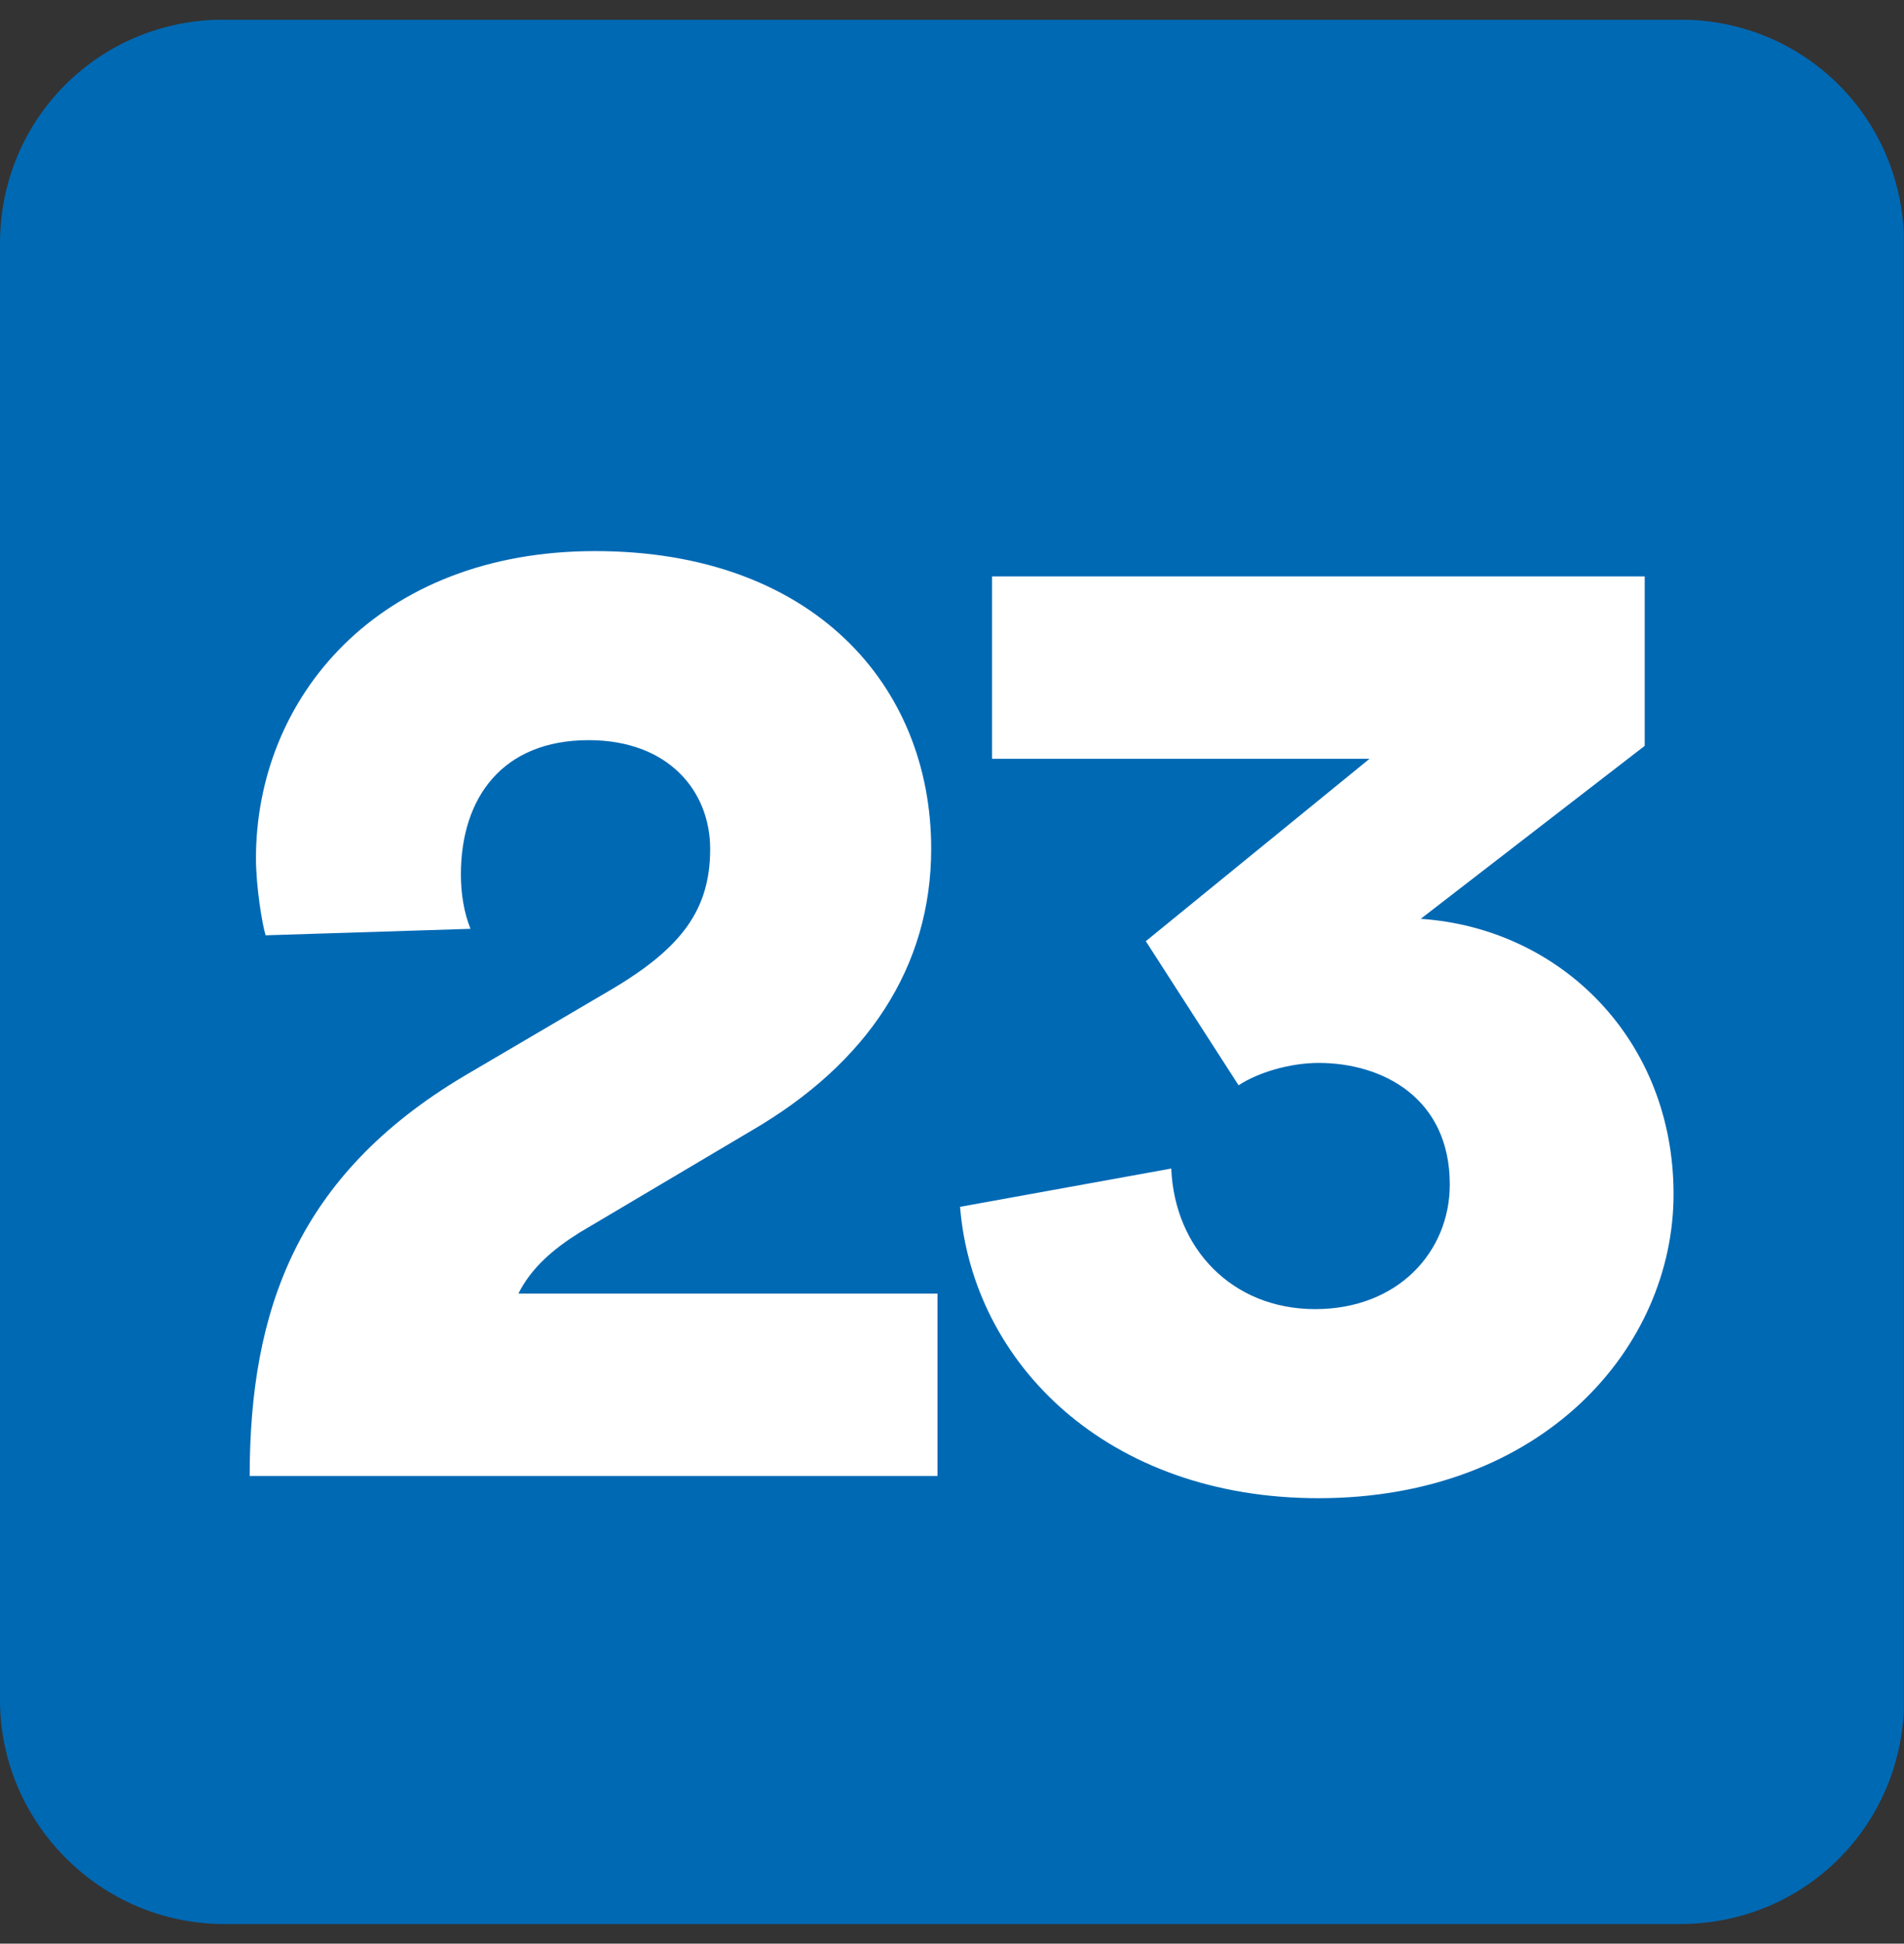
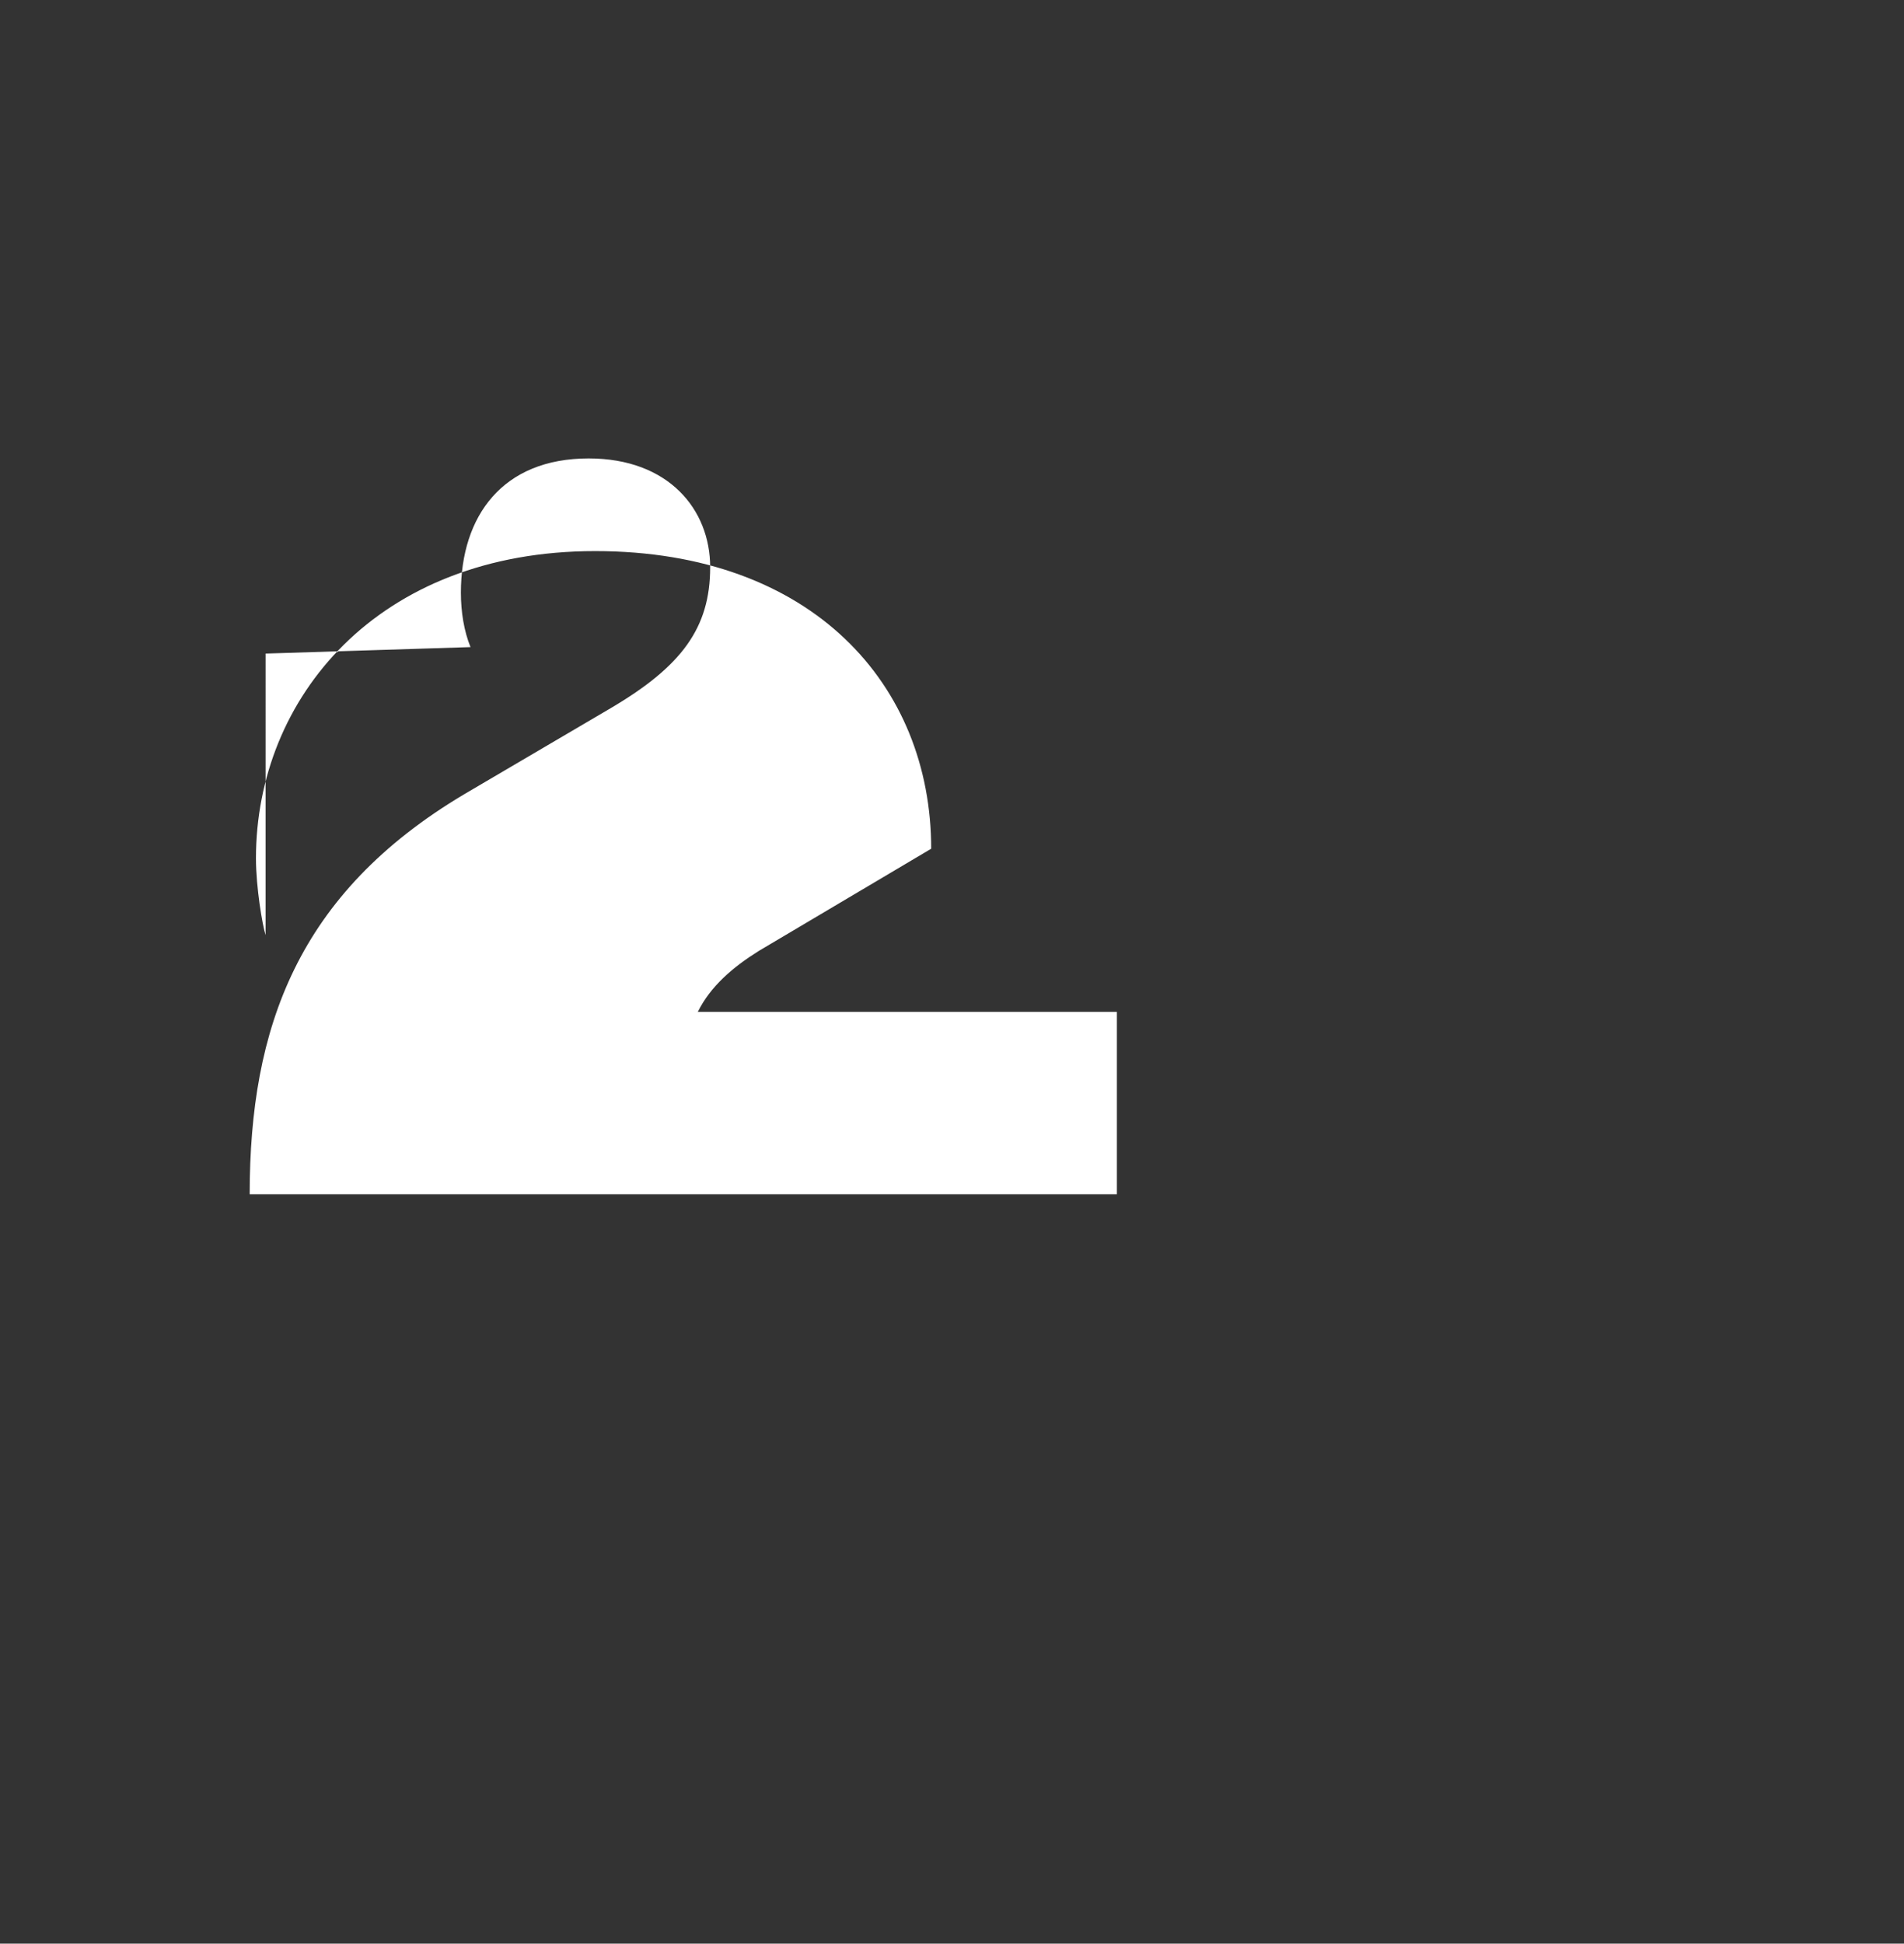
<svg xmlns="http://www.w3.org/2000/svg" id="PROXIMO" viewBox="0 0 97 99">
  <rect x="0" y="0" width="97" height="99" fill="#333333" stroke="none" />
  <defs>
    <style>
      .cls-1 {
        fill: none;
      }

      .cls-1, .cls-2, .cls-3 {
        stroke-width: 0px;
      }

      .cls-4 {
        clip-path: url(#clippath-1);
      }

      .cls-2 {
        fill: #0069b4;
      }

      .cls-5 {
        clip-path: url(#clippath);
      }

      .cls-3 {
        fill: #fff;
      }
    </style>
    <clipPath id="clippath">
      <rect class="cls-1" x="0" y="1" width="97" height="97" />
    </clipPath>
    <clipPath id="clippath-1">
      <rect class="cls-1" x="0" y="1.01" width="96.99" height="96.99" />
    </clipPath>
  </defs>
  <g id="_23" data-name="23">
    <g class="cls-5">
      <g class="cls-4">
-         <path class="cls-2" d="M97,86.59c0,6.35-5.05,11.41-11.41,11.41H11.41C5.06,97.99,0,92.78,0,86.59V12.41C0,6.05,5.06,1,11.41,1h74.18c6.35,0,11.41,5.05,11.41,11.41v74.18Z" />
-         <path class="cls-3" d="M13.53,47.63c-.16-.49-.49-2.44-.49-3.91,0-8.16,6.19-15.65,17.28-15.65s17.12,6.84,17.12,15.16c0,6.03-3.26,10.93-9.14,14.35l-8.79,5.21c-1.31.82-2.45,1.79-3.1,3.1h21.35v9.29H12.72c0-8.48,2.44-15.32,10.92-20.37l7.49-4.4c3.59-2.12,5.05-4.07,5.05-7.17,0-2.93-2.11-5.54-6.19-5.54-4.39,0-6.51,2.93-6.51,6.84,0,.98.16,1.96.49,2.77l-10.44.33Z" />
-         <path class="cls-3" d="M58.36,47.95l11.41-9.3h-19.23v-9.29h33.25v8.63l-11.41,8.81c7.17.49,12.88,6.19,12.88,14.02s-6.68,15.49-18.09,15.49c-10.76,0-17.61-6.86-18.26-14.84l10.76-1.95c.17,4.07,3.1,7.16,7.33,7.16s6.86-2.93,6.86-6.35c0-4.4-3.42-6.19-6.68-6.19-1.47,0-3.1.49-4.08,1.14l-4.72-7.33Z" />
+         <path class="cls-3" d="M13.53,47.63c-.16-.49-.49-2.44-.49-3.91,0-8.16,6.19-15.65,17.28-15.65s17.12,6.84,17.12,15.16l-8.79,5.21c-1.31.82-2.45,1.79-3.1,3.1h21.35v9.29H12.72c0-8.48,2.44-15.32,10.92-20.37l7.49-4.4c3.59-2.12,5.05-4.07,5.05-7.17,0-2.93-2.11-5.54-6.19-5.54-4.39,0-6.51,2.93-6.51,6.84,0,.98.16,1.96.49,2.77l-10.44.33Z" />
      </g>
    </g>
  </g>
</svg>